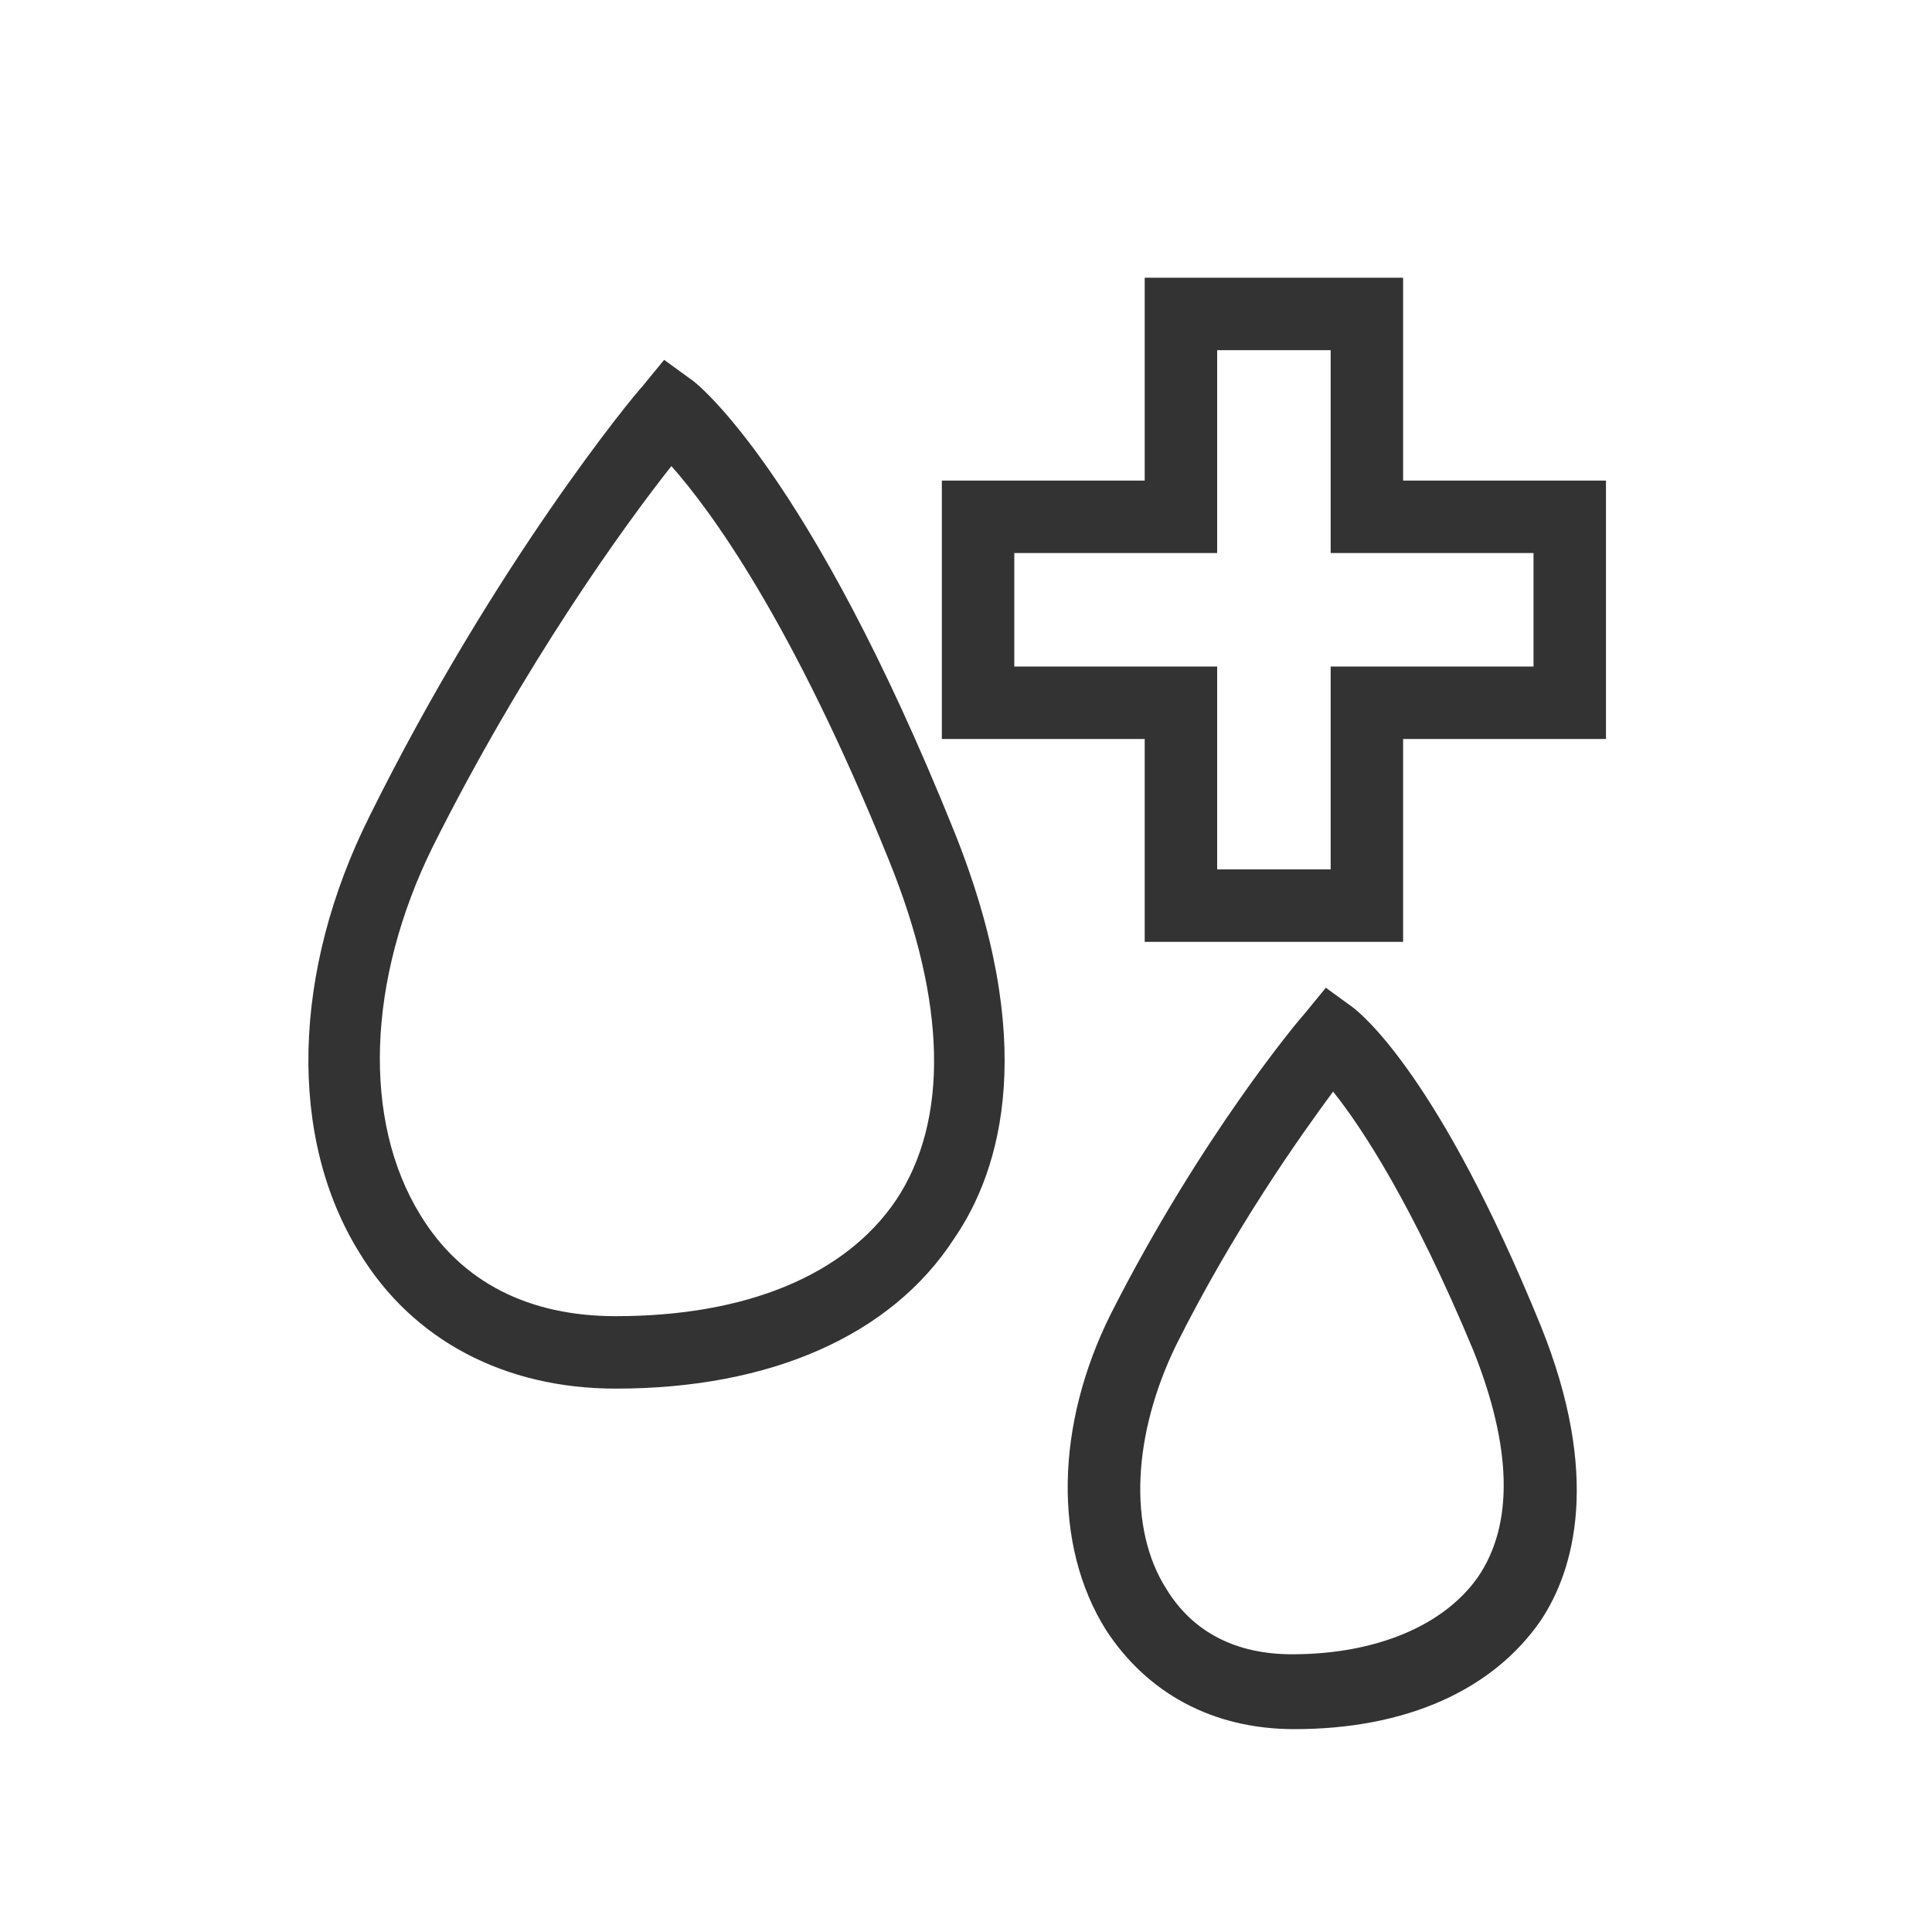
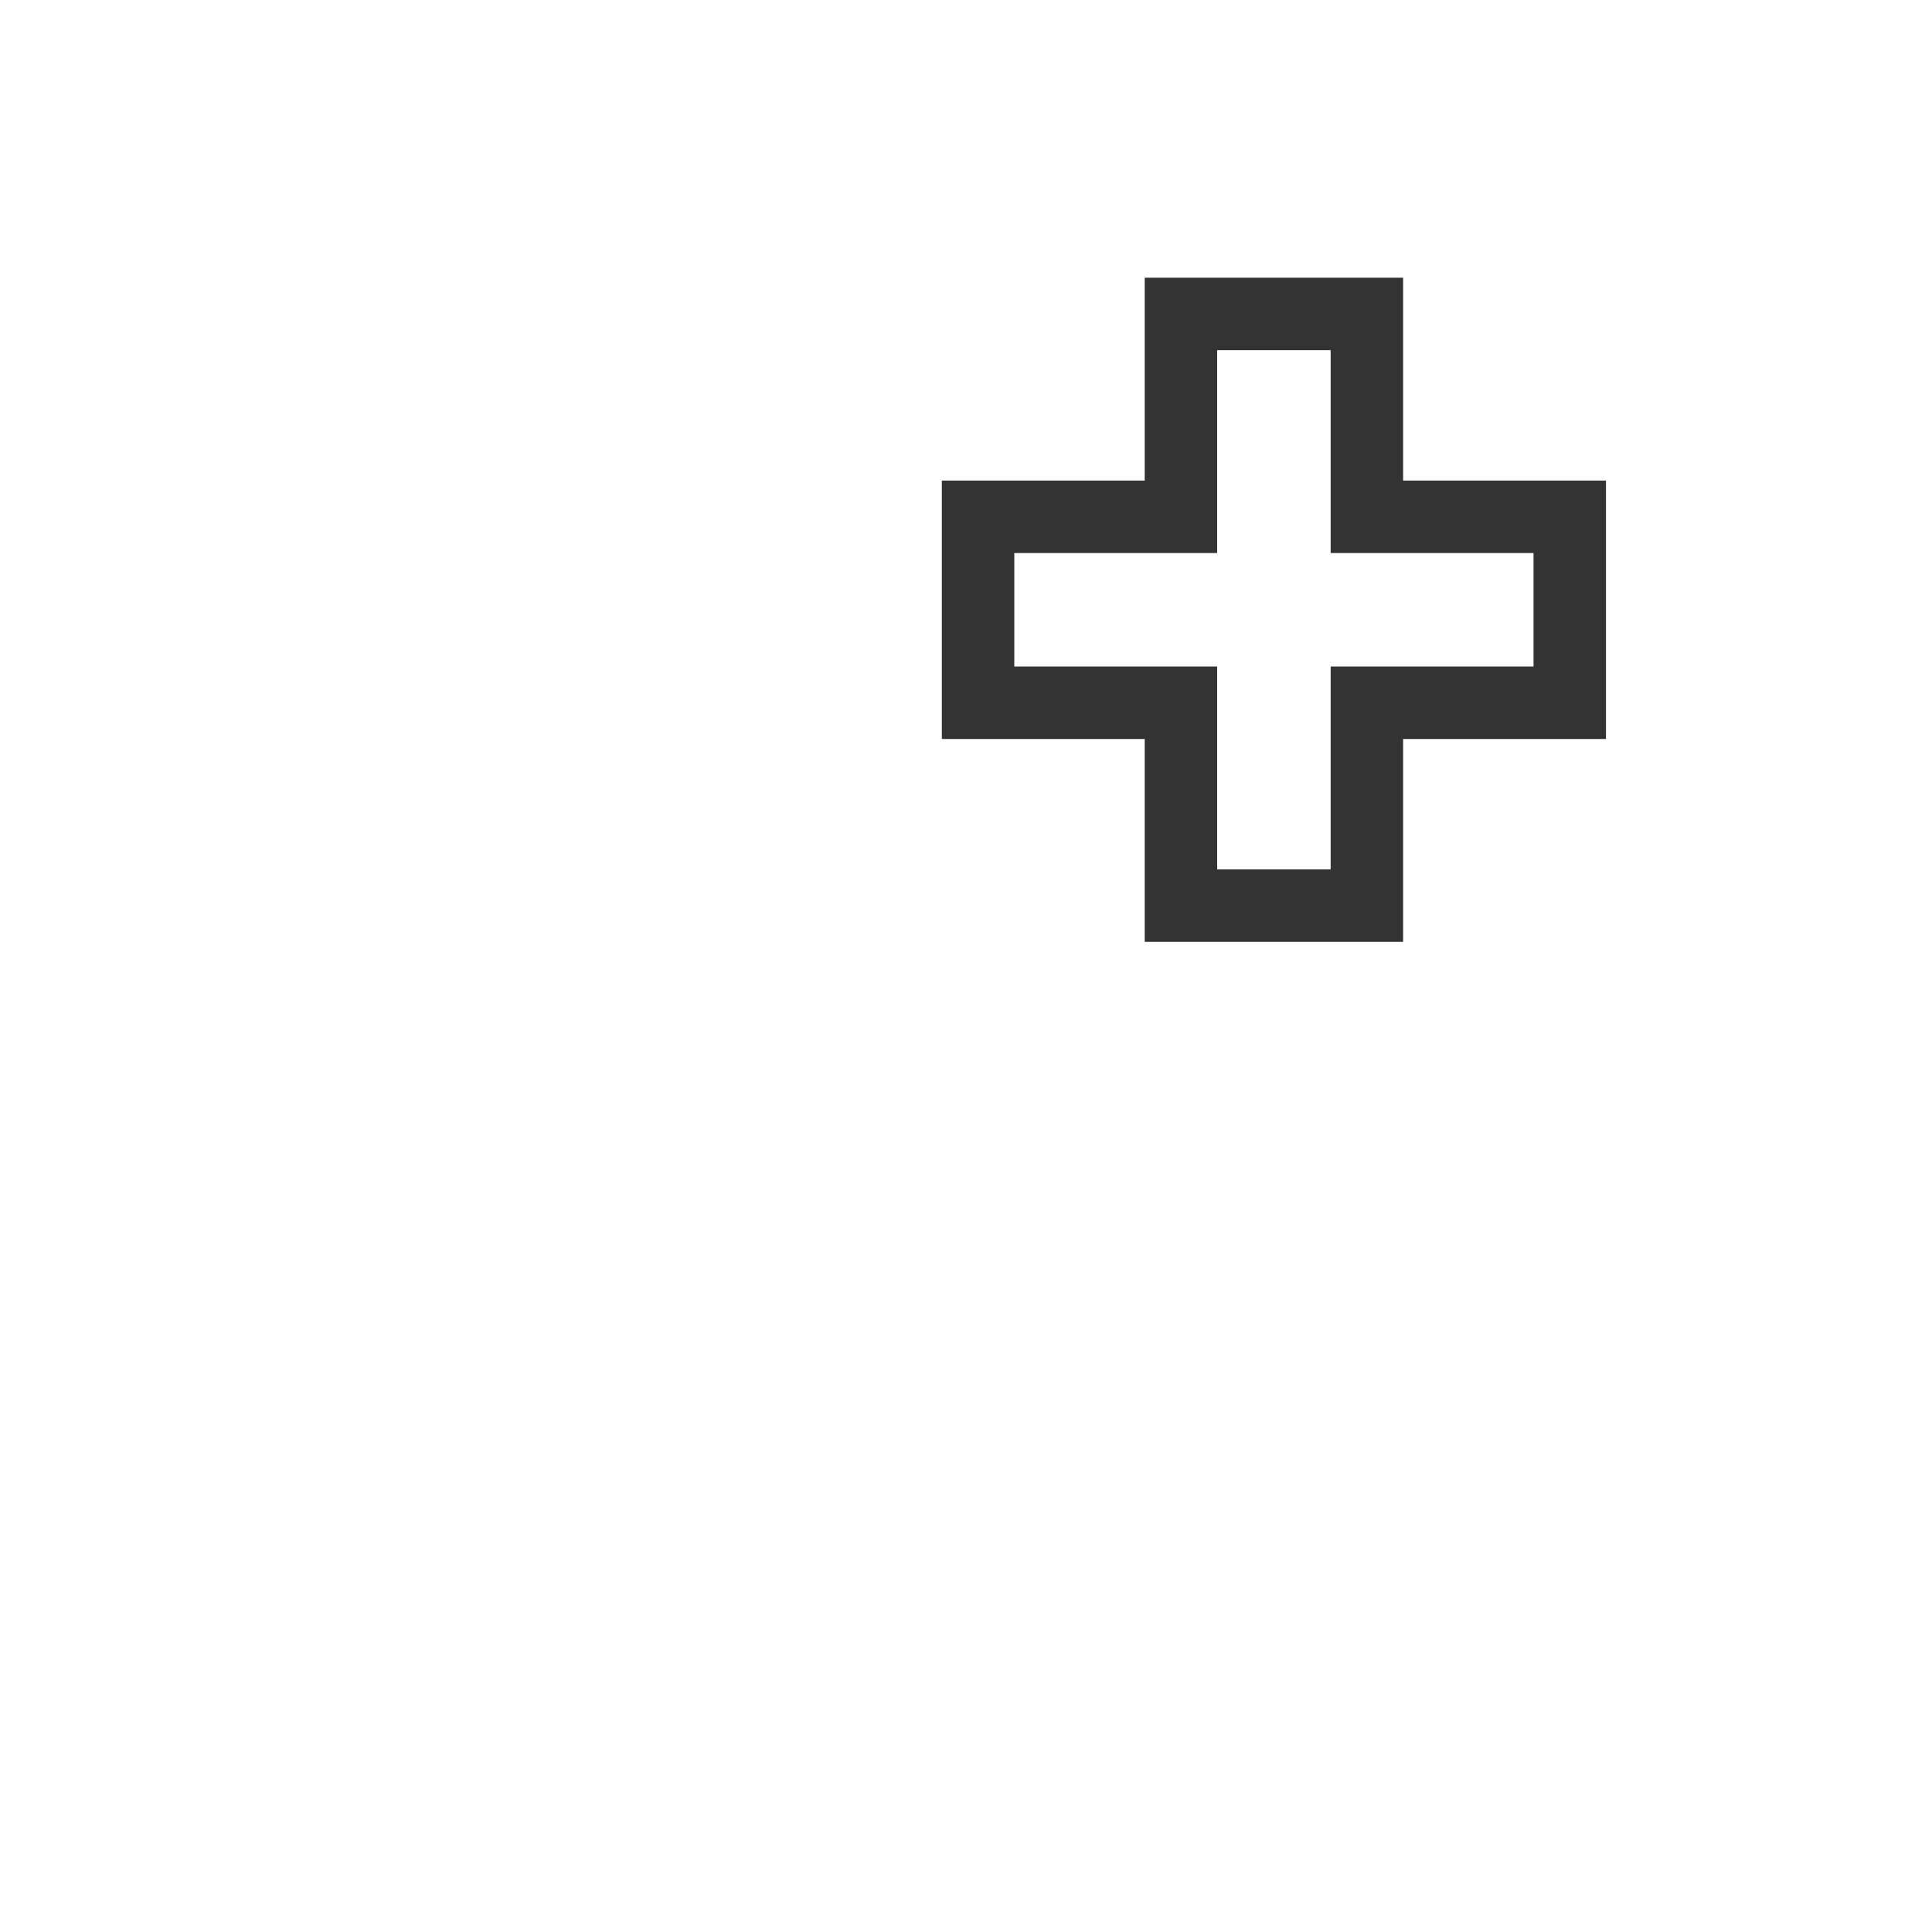
<svg xmlns="http://www.w3.org/2000/svg" version="1.1" id="Vrstva_1" x="0px" y="0px" viewBox="0 0 80 80" style="enable-background:new 0 0 80 80;" xml:space="preserve">
  <style type="text/css">
	.st0{fill:#333333;}
</style>
  <g>
-     <path class="st0" d="M25.5,57.5c-4.6,0-8.4-2-10.6-5.6c-3-4.8-2.8-11.7,0.4-18.1C20.5,23.3,26.3,16.3,26.6,16l0.9-1.1l1.1,0.8   c0.2,0.1,4.9,3.8,10.9,18.7c3.5,8.7,2,14,0,16.9C36.9,55.3,31.9,57.5,25.5,57.5z M27.8,19.3c-1.9,2.4-6.1,8.2-9.9,15.8   c-2.7,5.5-2.9,11.3-0.5,15.2c1.7,2.8,4.5,4.2,8.1,4.2c5.4,0,9.5-1.7,11.6-4.8c2.2-3.3,2.1-8.2-0.3-14.1   C32.8,25.7,29.4,21.1,27.8,19.3z" />
-     <path class="st0" d="M53.6,71.6c-3.4,0-6.1-1.5-7.8-4.1C43.6,64,43.7,59,46,54.4c3.7-7.3,7.8-12.2,8-12.4l0.9-1.1l1.1,0.8   c0.4,0.3,3.6,2.9,7.8,13.2c2.5,6.2,1.4,10.1,0,12.2C61.8,70,58.2,71.6,53.6,71.6z M55.2,45.2c-1.4,1.9-4.1,5.7-6.5,10.5   c-1.8,3.7-2,7.6-0.4,10.1c1.1,1.8,2.9,2.7,5.2,2.7c3.5,0,6.3-1.2,7.7-3.2c1.5-2.2,1.4-5.4-0.2-9.4C58.5,49.9,56.4,46.7,55.2,45.2z" />
    <path class="st0" d="M58.1,39H47.4v-8.4H39V19.9h8.4v-8.4h10.7v8.4h8.4v10.7h-8.4V39z M50.4,36h4.7v-8.4h8.4v-4.7h-8.4v-8.4h-4.7   v8.4H42v4.7h8.4V36z" />
  </g>
</svg>